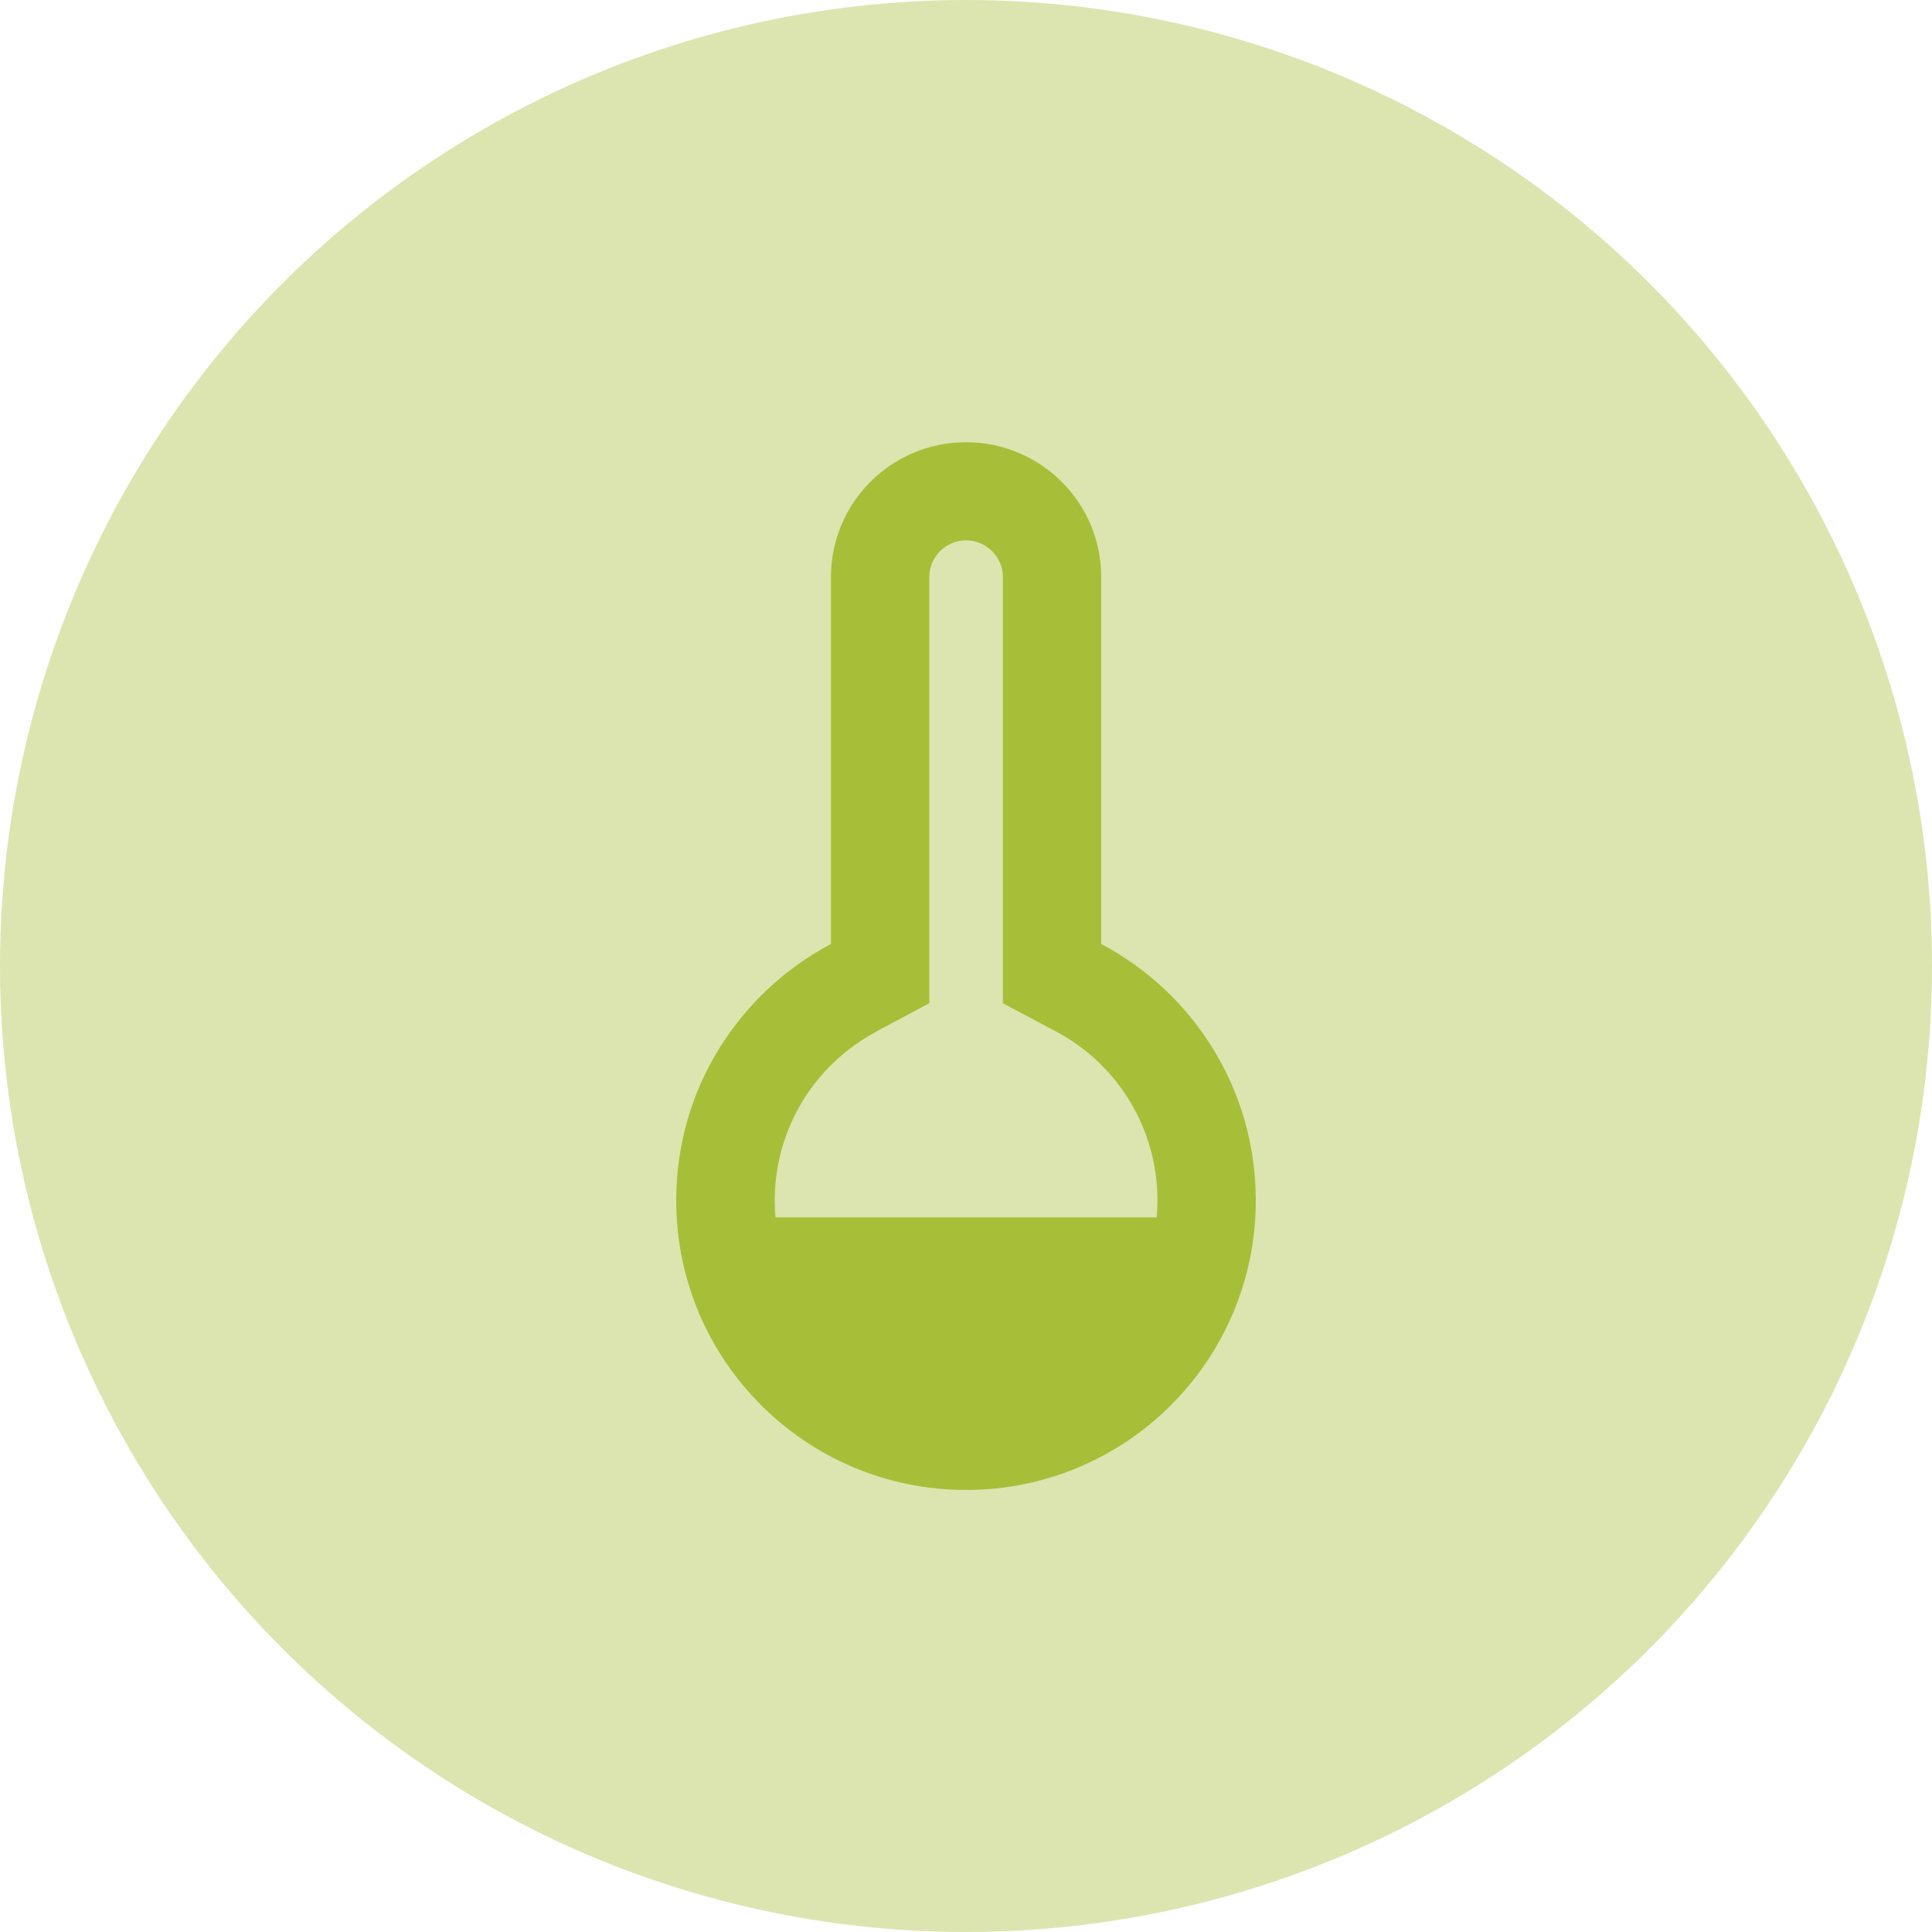
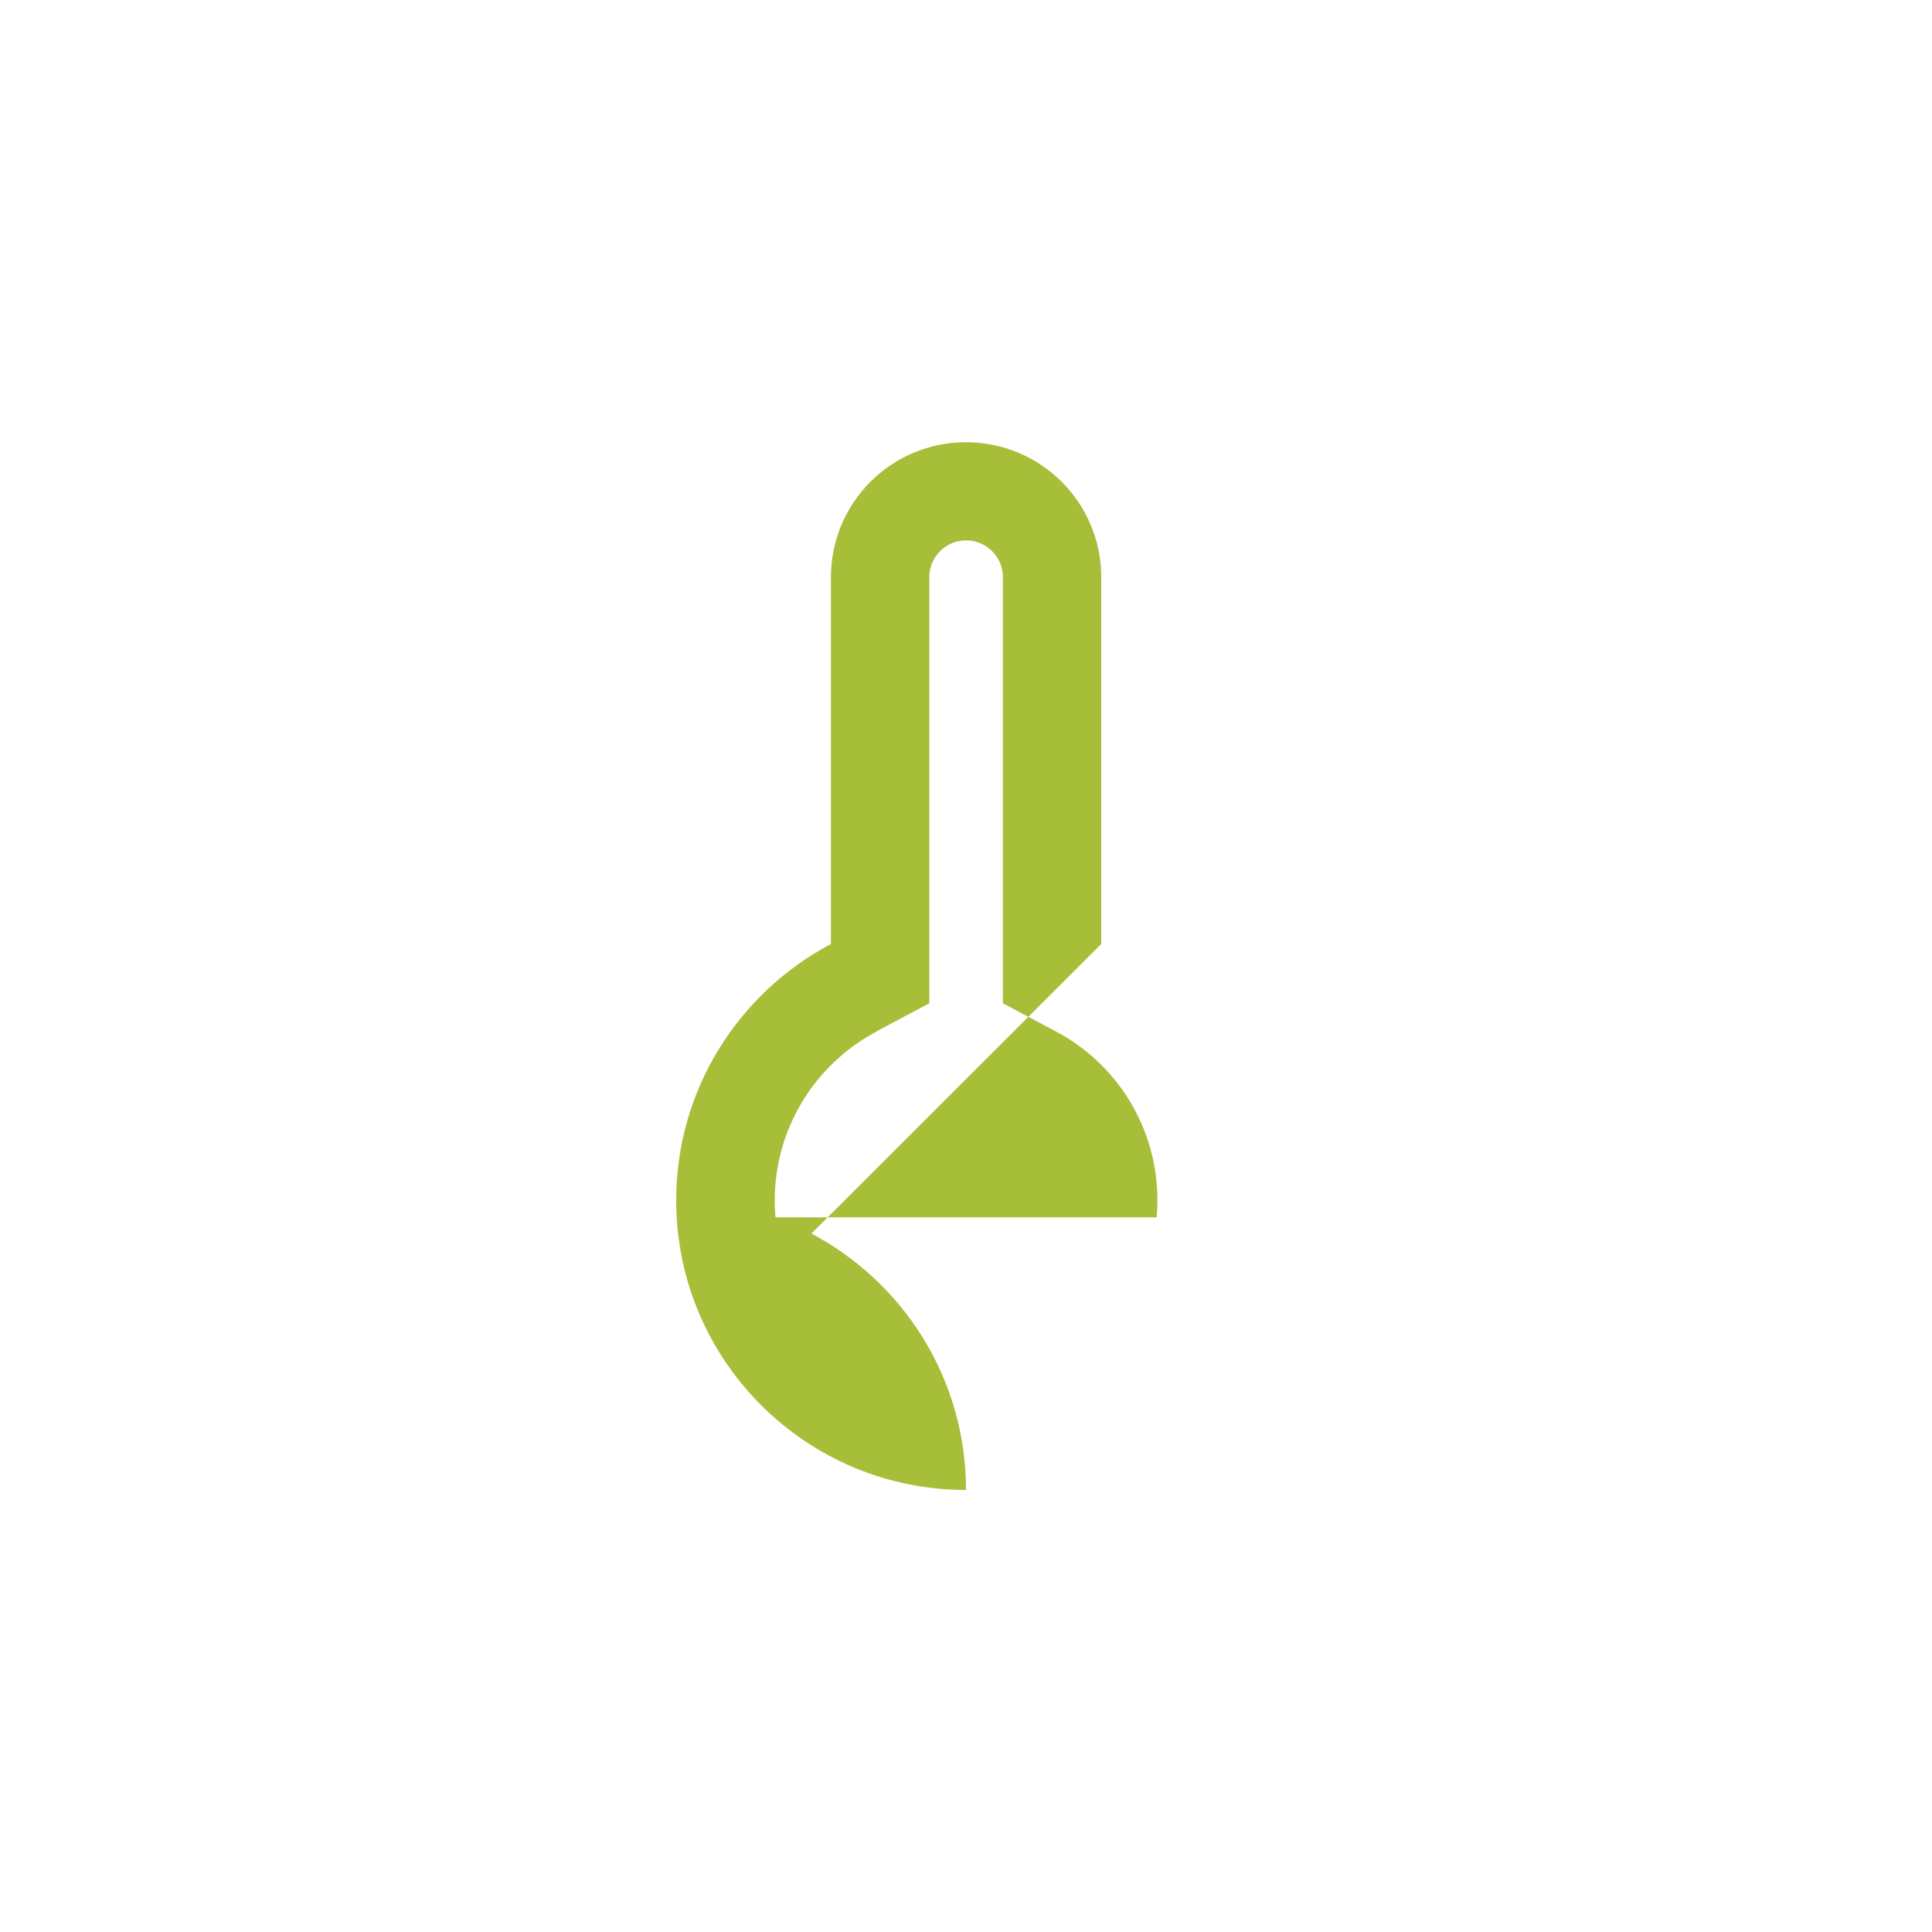
<svg xmlns="http://www.w3.org/2000/svg" id="Layer_1" width="100" height="100" viewBox="0 0 100 100">
  <defs>
    <style>.cls-1{fill:#a7be39;}.cls-2{fill:#dce5b0;}</style>
  </defs>
-   <circle class="cls-2" cx="50" cy="50" r="50" />
-   <path class="cls-1" d="M57,48.86v-18.99c0-3.85-3.13-6.98-7-6.98s-6.99,3.13-6.99,6.98v18.99c-4.76,2.52-8.01,7.51-8.01,13.27,0,8.28,6.72,14.99,15,14.99s15-6.7,15-14.99c0-5.76-3.24-10.75-8-13.27ZM45.39,53.37l2.71-1.44v-22.06c0-1.04.85-1.9,1.9-1.9s1.91.85,1.91,1.9v22.06l2.71,1.44c3.27,1.72,5.29,5.08,5.29,8.77,0,.29-.02.58-.04.87h-19.73c-.03-.29-.04-.57-.04-.87,0-3.69,2.04-7.05,5.31-8.77Z" />
+   <path class="cls-1" d="M57,48.86v-18.99c0-3.85-3.13-6.98-7-6.98s-6.99,3.13-6.99,6.98v18.99c-4.76,2.52-8.01,7.51-8.01,13.27,0,8.28,6.72,14.99,15,14.99c0-5.76-3.24-10.75-8-13.27ZM45.39,53.37l2.71-1.44v-22.06c0-1.04.85-1.9,1.9-1.9s1.91.85,1.91,1.9v22.06l2.71,1.44c3.27,1.72,5.29,5.08,5.29,8.77,0,.29-.02.58-.04.87h-19.73c-.03-.29-.04-.57-.04-.87,0-3.69,2.04-7.05,5.31-8.77Z" />
</svg>